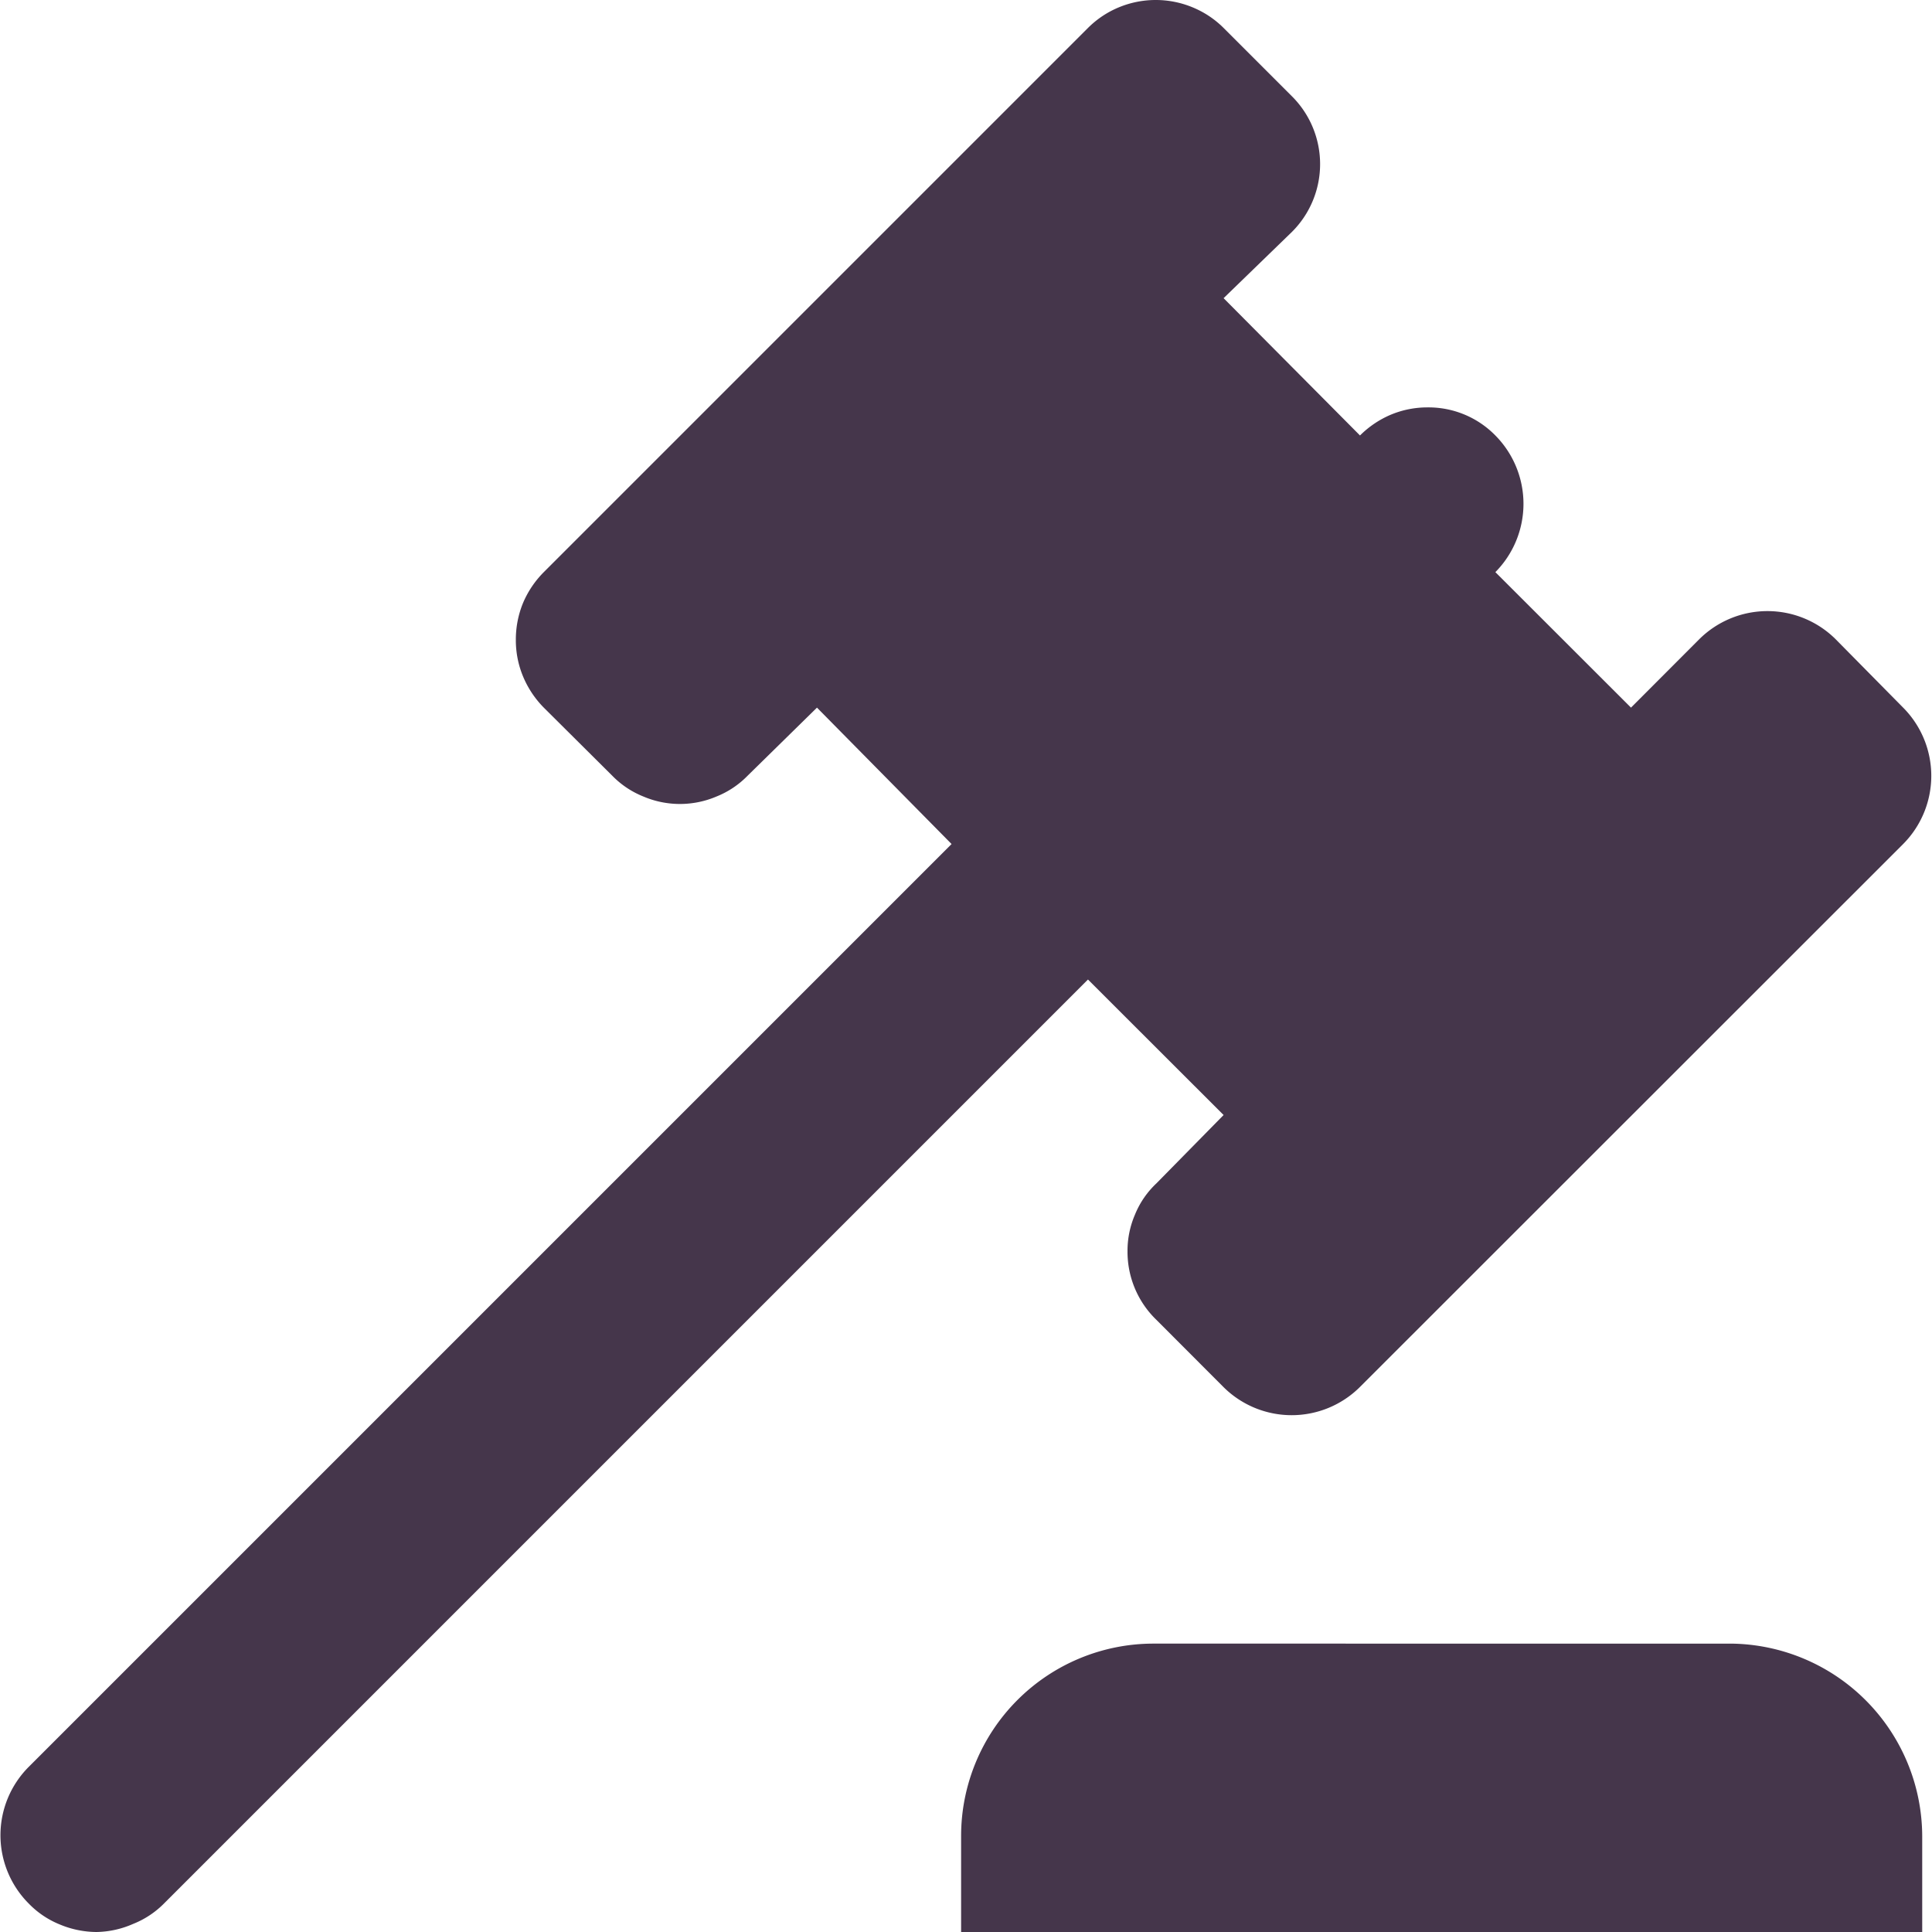
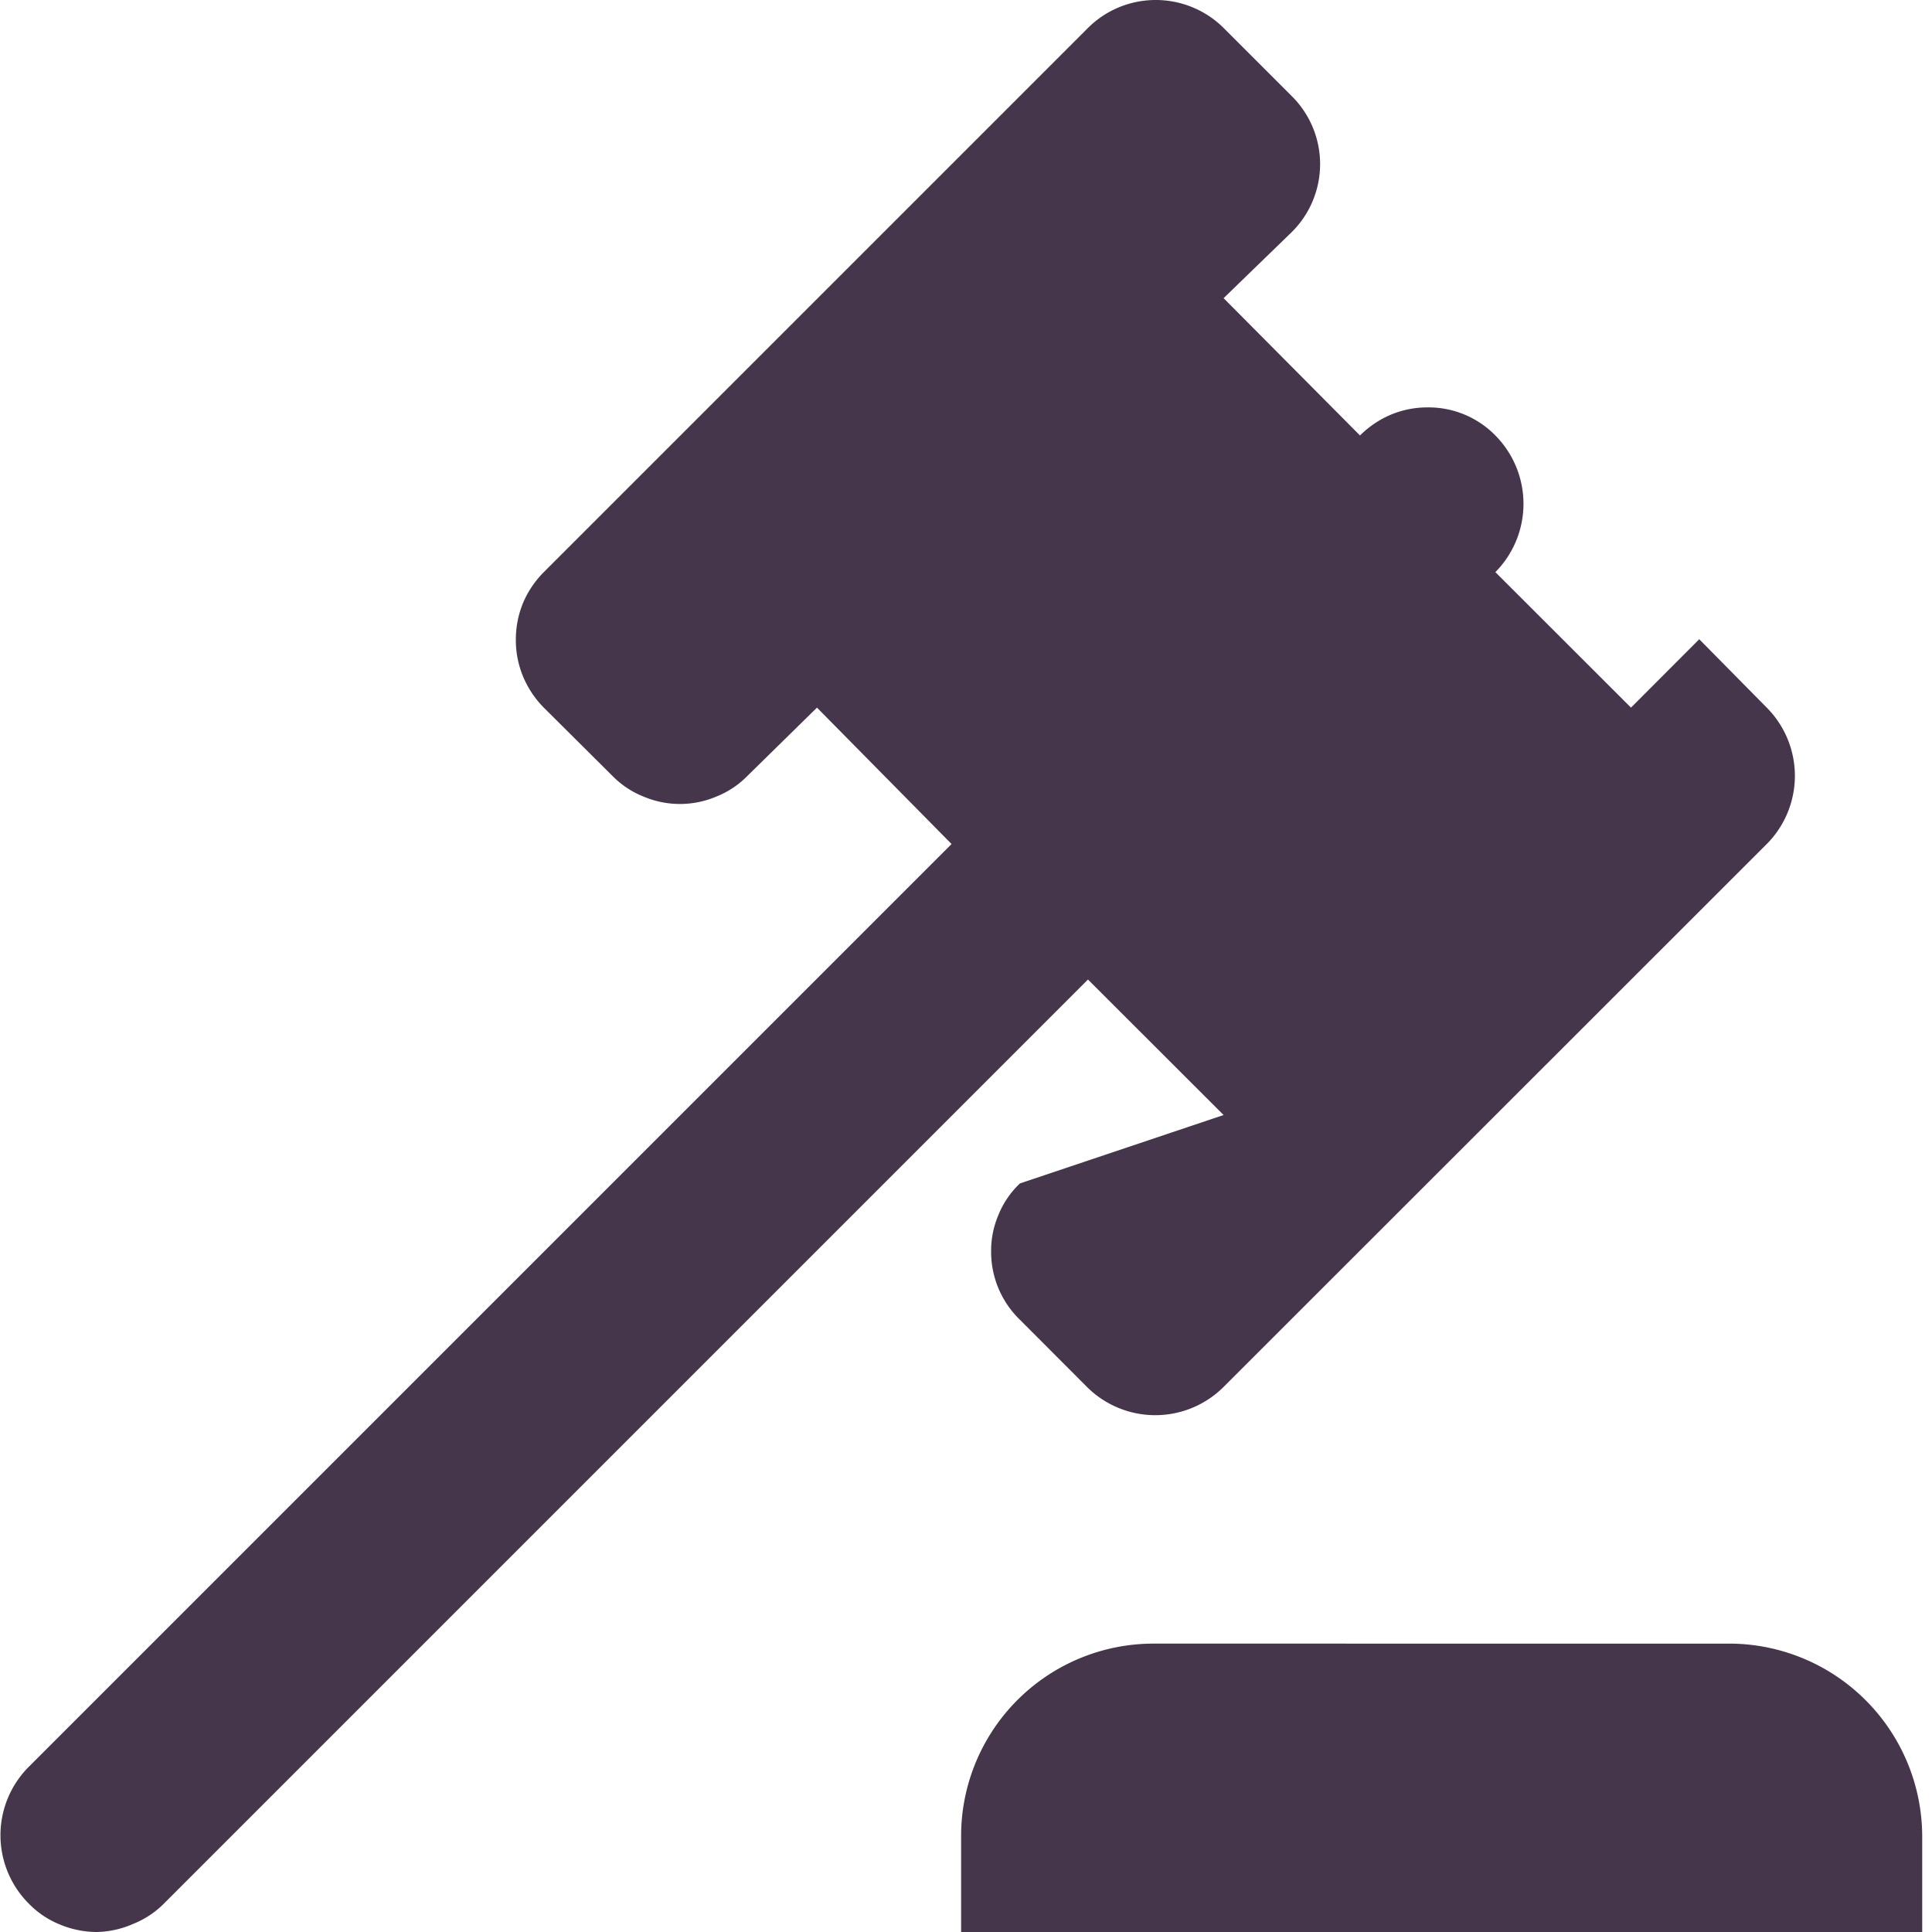
<svg xmlns="http://www.w3.org/2000/svg" id="Layer_1" data-name="Layer 1" viewBox="0 0 150 150">
-   <path d="M2.24,137.17,73.88,65.53,63.43,54.94l-5.38,5.28a7,7,0,0,1-2.42,1.62,7.24,7.24,0,0,1-5.68,0,7,7,0,0,1-2.42-1.62l-5.31-5.28a7.59,7.59,0,0,1-1.61-2.42,7.3,7.3,0,0,1-.56-2.84,7.45,7.45,0,0,1,.56-2.87,7.57,7.57,0,0,1,1.61-2.39L84.47,2.17A7.38,7.38,0,0,1,86.89.56a7.48,7.48,0,0,1,5.68,0A7.38,7.38,0,0,1,95,2.17l5.31,5.31a7.43,7.43,0,0,1,0,10.52L95,23.15l10.59,10.66A7.57,7.57,0,0,1,108,32.19a7.34,7.34,0,0,1,2.84-.56,7.26,7.26,0,0,1,5.26,2.18,7.54,7.54,0,0,1,0,10.61l10.53,10.52,5.3-5.31a7.51,7.51,0,0,1,10.59,0l5.24,5.31a7.51,7.51,0,0,1,0,10.59l-42.18,42.16a7.51,7.51,0,0,1-10.59,0l-5.21-5.22a7.34,7.34,0,0,1-2.24-5.31,7.1,7.1,0,0,1,.58-2.86,6.88,6.88,0,0,1,1.66-2.42L95,86.57,84.47,76.05,12.76,147.76a7,7,0,0,1-2.42,1.61A7.33,7.33,0,0,1,7.5,150a7.48,7.48,0,0,1-2.87-.59,7,7,0,0,1-2.39-1.61A7.51,7.51,0,0,1,2.24,137.17Zm132.09-9.56a15,15,0,0,1,14.91,14.93V150H74.62v-7.46a14.94,14.94,0,0,1,14.93-14.93Z" fill="#45364b" />
+   <path d="M2.24,137.17,73.88,65.53,63.43,54.94l-5.38,5.28a7,7,0,0,1-2.42,1.62,7.24,7.24,0,0,1-5.68,0,7,7,0,0,1-2.42-1.62l-5.31-5.28a7.59,7.59,0,0,1-1.61-2.42,7.3,7.3,0,0,1-.56-2.84,7.45,7.45,0,0,1,.56-2.87,7.57,7.57,0,0,1,1.61-2.39L84.47,2.17A7.38,7.38,0,0,1,86.89.56a7.48,7.48,0,0,1,5.68,0A7.38,7.38,0,0,1,95,2.17l5.31,5.31a7.43,7.43,0,0,1,0,10.52L95,23.15l10.59,10.66A7.57,7.57,0,0,1,108,32.19a7.34,7.34,0,0,1,2.84-.56,7.26,7.26,0,0,1,5.26,2.18,7.54,7.54,0,0,1,0,10.61l10.53,10.52,5.3-5.31l5.24,5.31a7.51,7.51,0,0,1,0,10.59l-42.18,42.16a7.51,7.51,0,0,1-10.59,0l-5.21-5.22a7.34,7.34,0,0,1-2.24-5.31,7.1,7.1,0,0,1,.58-2.86,6.88,6.88,0,0,1,1.66-2.42L95,86.57,84.47,76.05,12.76,147.76a7,7,0,0,1-2.42,1.61A7.33,7.33,0,0,1,7.5,150a7.48,7.48,0,0,1-2.87-.59,7,7,0,0,1-2.39-1.61A7.51,7.51,0,0,1,2.24,137.17Zm132.09-9.56a15,15,0,0,1,14.91,14.93V150H74.62v-7.46a14.94,14.94,0,0,1,14.93-14.93Z" fill="#45364b" />
</svg>